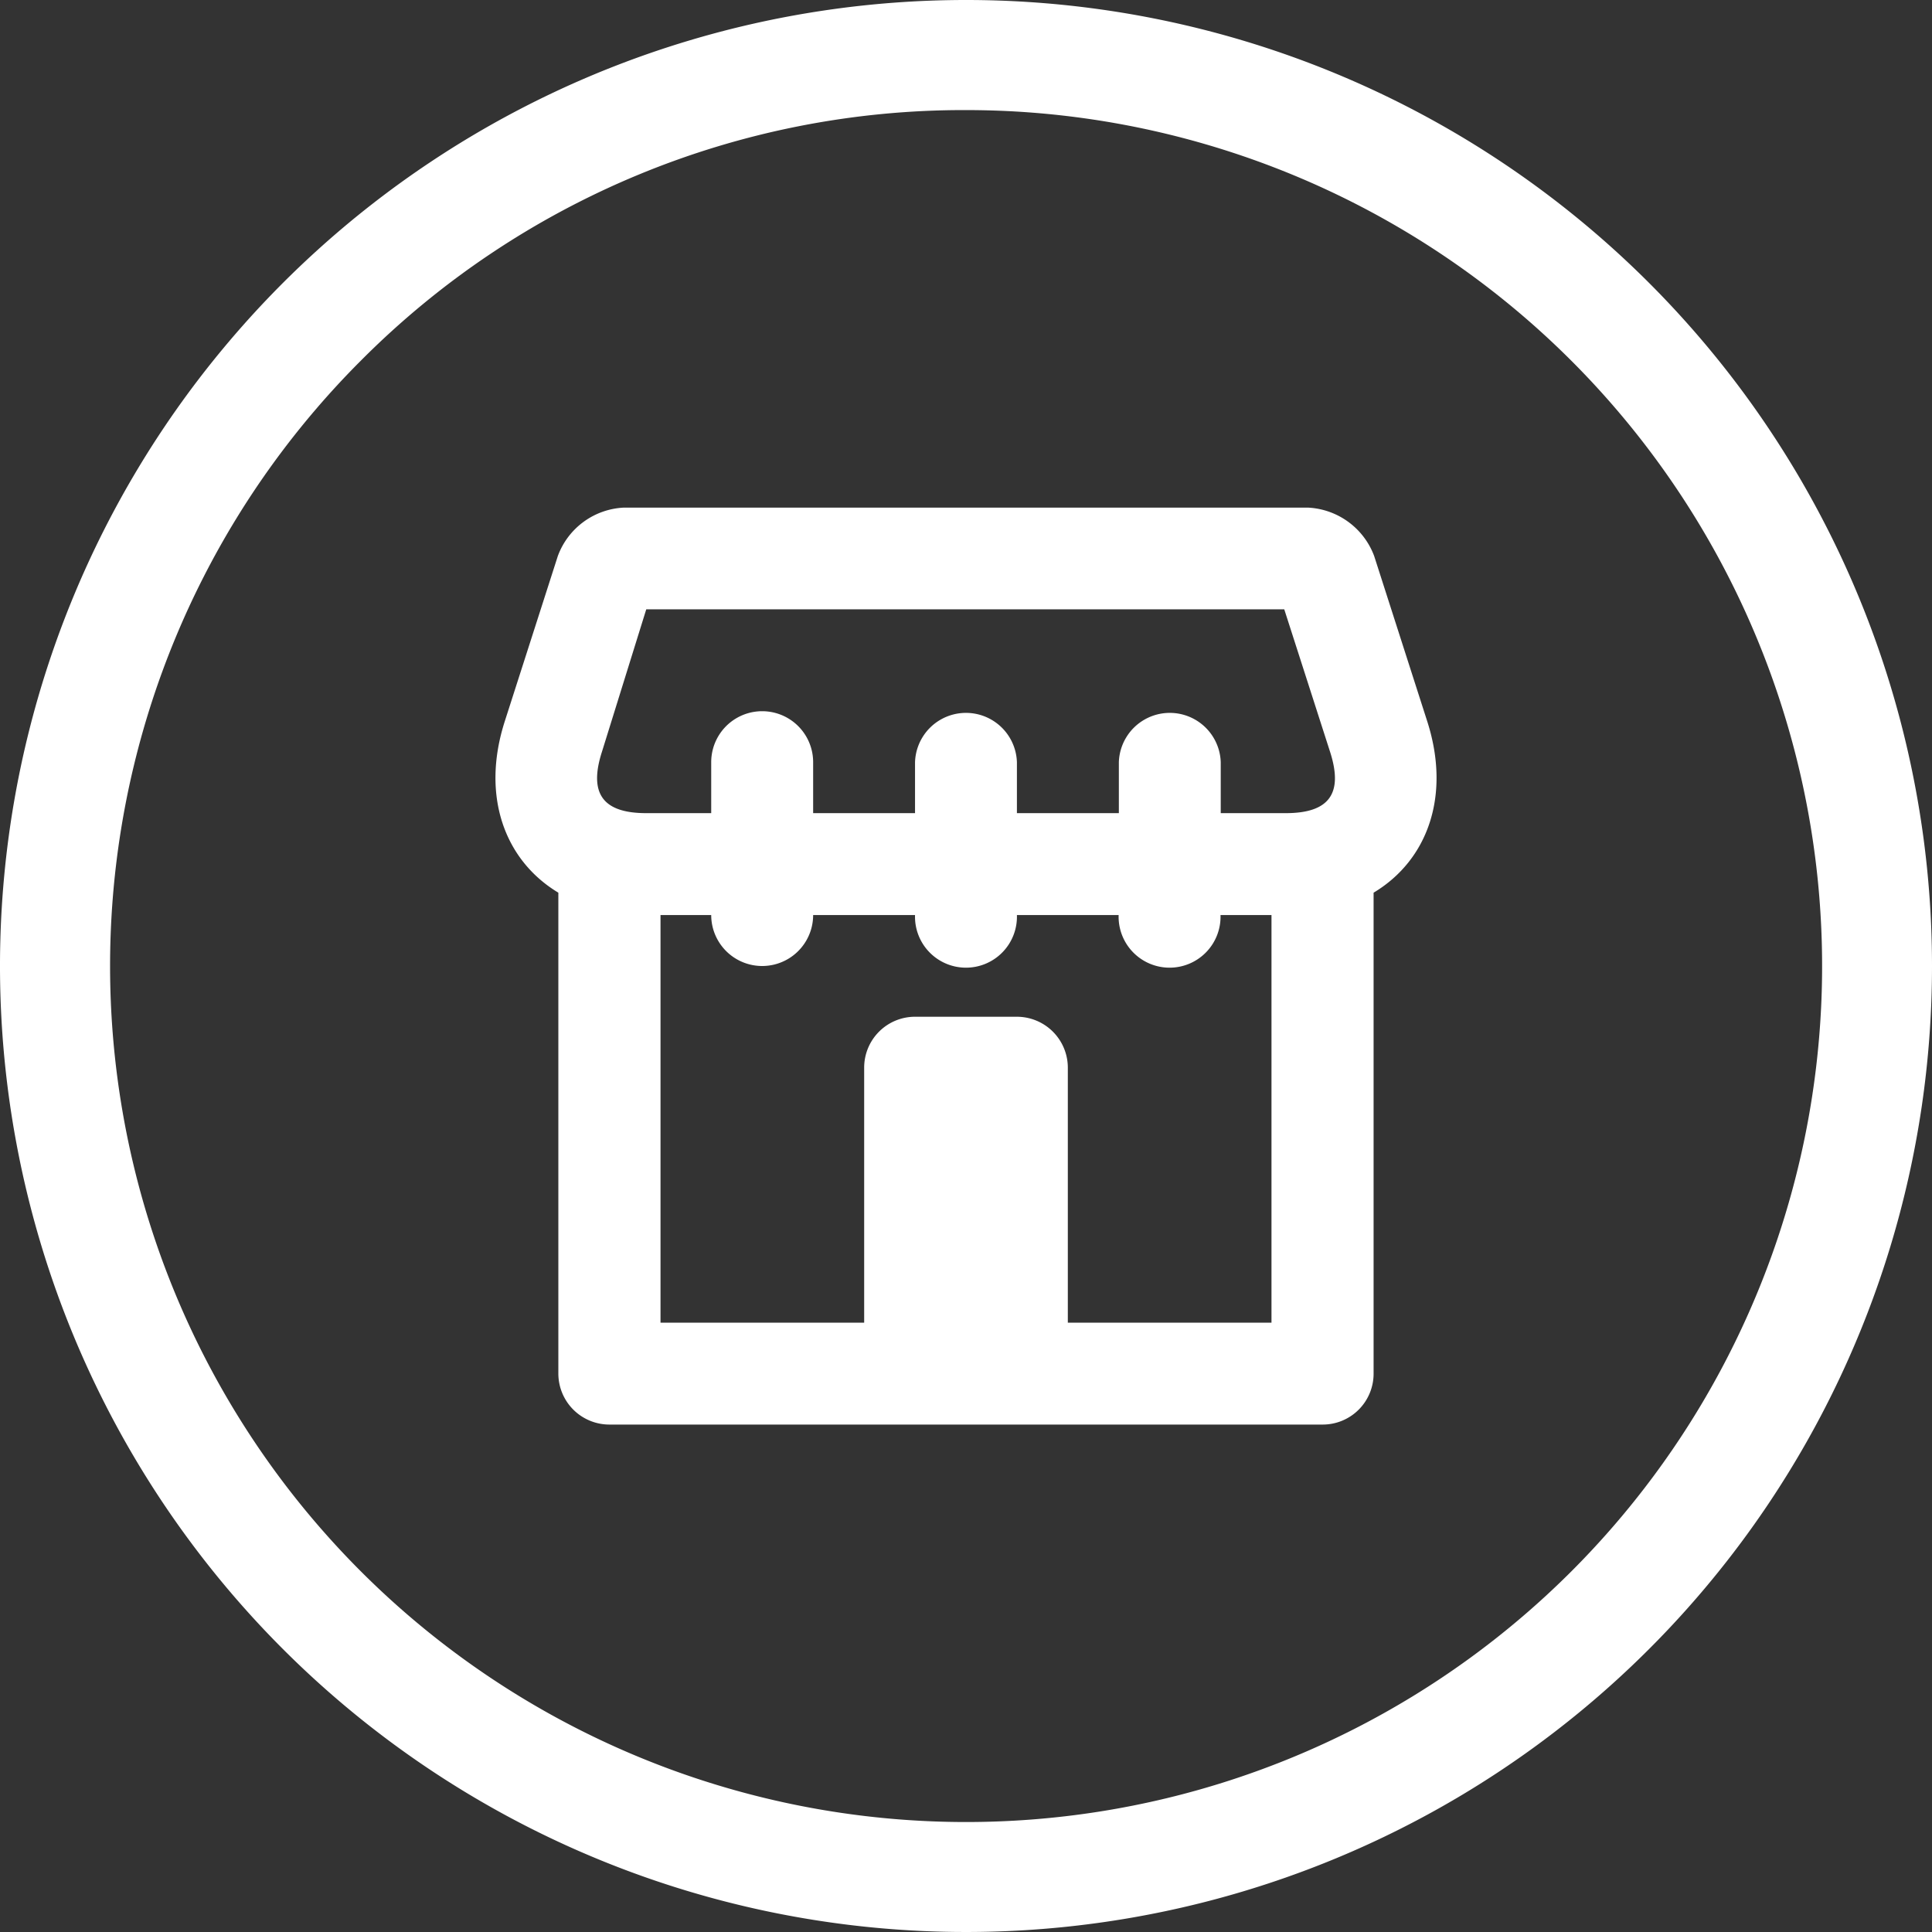
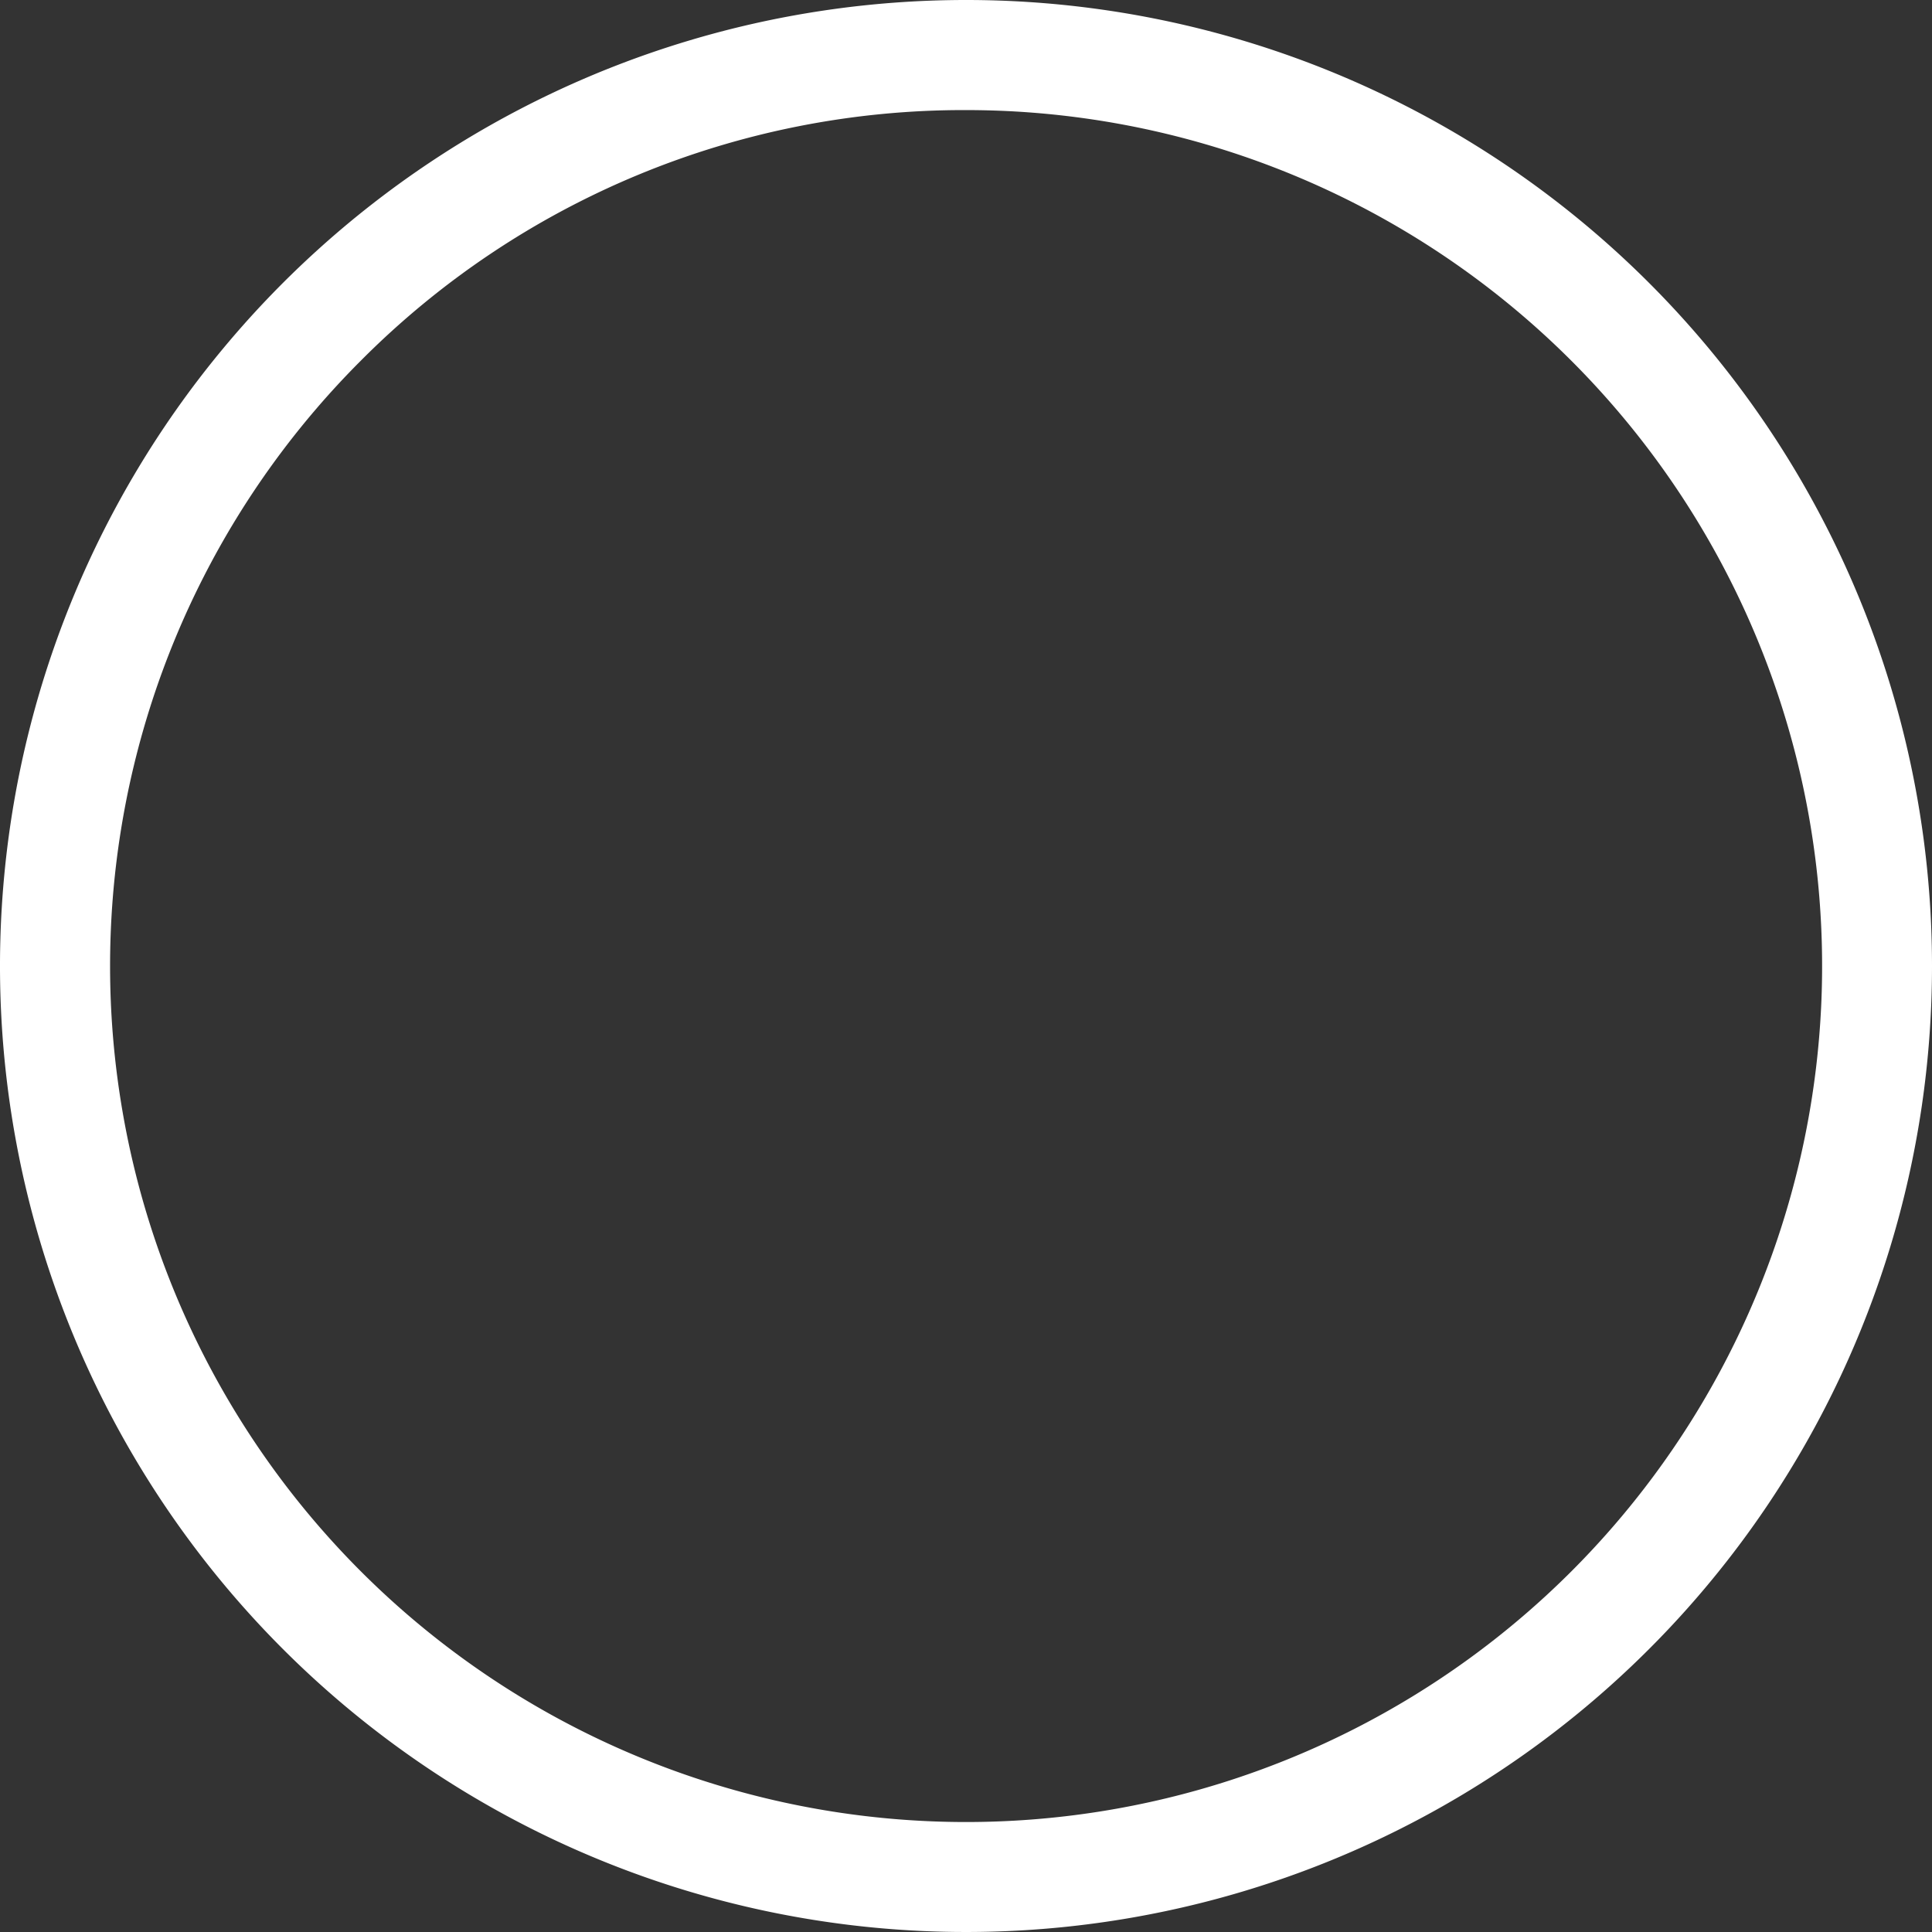
<svg xmlns="http://www.w3.org/2000/svg" viewBox="0 0 351 351">
  <rect x="0" y="0" width="351" height="351" fill="#333333" stroke="none" />
  <defs>
    <style>.cls-1,.cls-2{fill:#fff;}.cls-2{fill-rule:evenodd;}</style>
  </defs>
  <g id="Layer_2" data-name="Layer 2">
    <g id="Layer_1-2" data-name="Layer 1">
      <path class="cls-1" d="M175.5,20a155.51,155.51,0,0,1,110,265.46A155.51,155.51,0,0,1,65.54,65.54,154.48,154.48,0,0,1,175.5,20m0-20A175.5,175.5,0,1,0,351,175.5,175.49,175.49,0,0,0,175.5,0Z" />
-       <path class="cls-2" d="M249.55,162.18v87.35a9.24,9.24,0,0,1-9.26,9.28H110.71a9.27,9.27,0,0,1-9.27-9.28V162.18C91.6,156.26,87.37,144.5,91.72,131l9.63-30a13.45,13.45,0,0,1,12.07-8.78H237.58A13.54,13.54,0,0,1,249.65,101l9.63,30C263.63,144.5,259.41,156.27,249.55,162.18ZM147.73,147.73h18.51v-9.26a9.26,9.26,0,0,1,18.51,0v9.26h18.52v-9.26a9.26,9.26,0,0,1,18.51,0v9.26h11.81c7.9,0,10.49-3.56,8.06-11.12l-8.33-25.91H117.41l-8.06,25.91c-2.42,7.56.17,11.12,8.06,11.12h11.8v-9.26a9.26,9.26,0,0,1,18.52,0Zm0,18.51a9.26,9.26,0,0,1-18.52,0H120V240.3h37V194a9.24,9.24,0,0,1,9.25-9.28h18.53A9.26,9.26,0,0,1,194,194V240.3h37V166.24h-9.26a9.26,9.26,0,1,1-18.51,0H184.75a9.26,9.26,0,1,1-18.51,0Z" />
    </g>
  </g>
</svg>